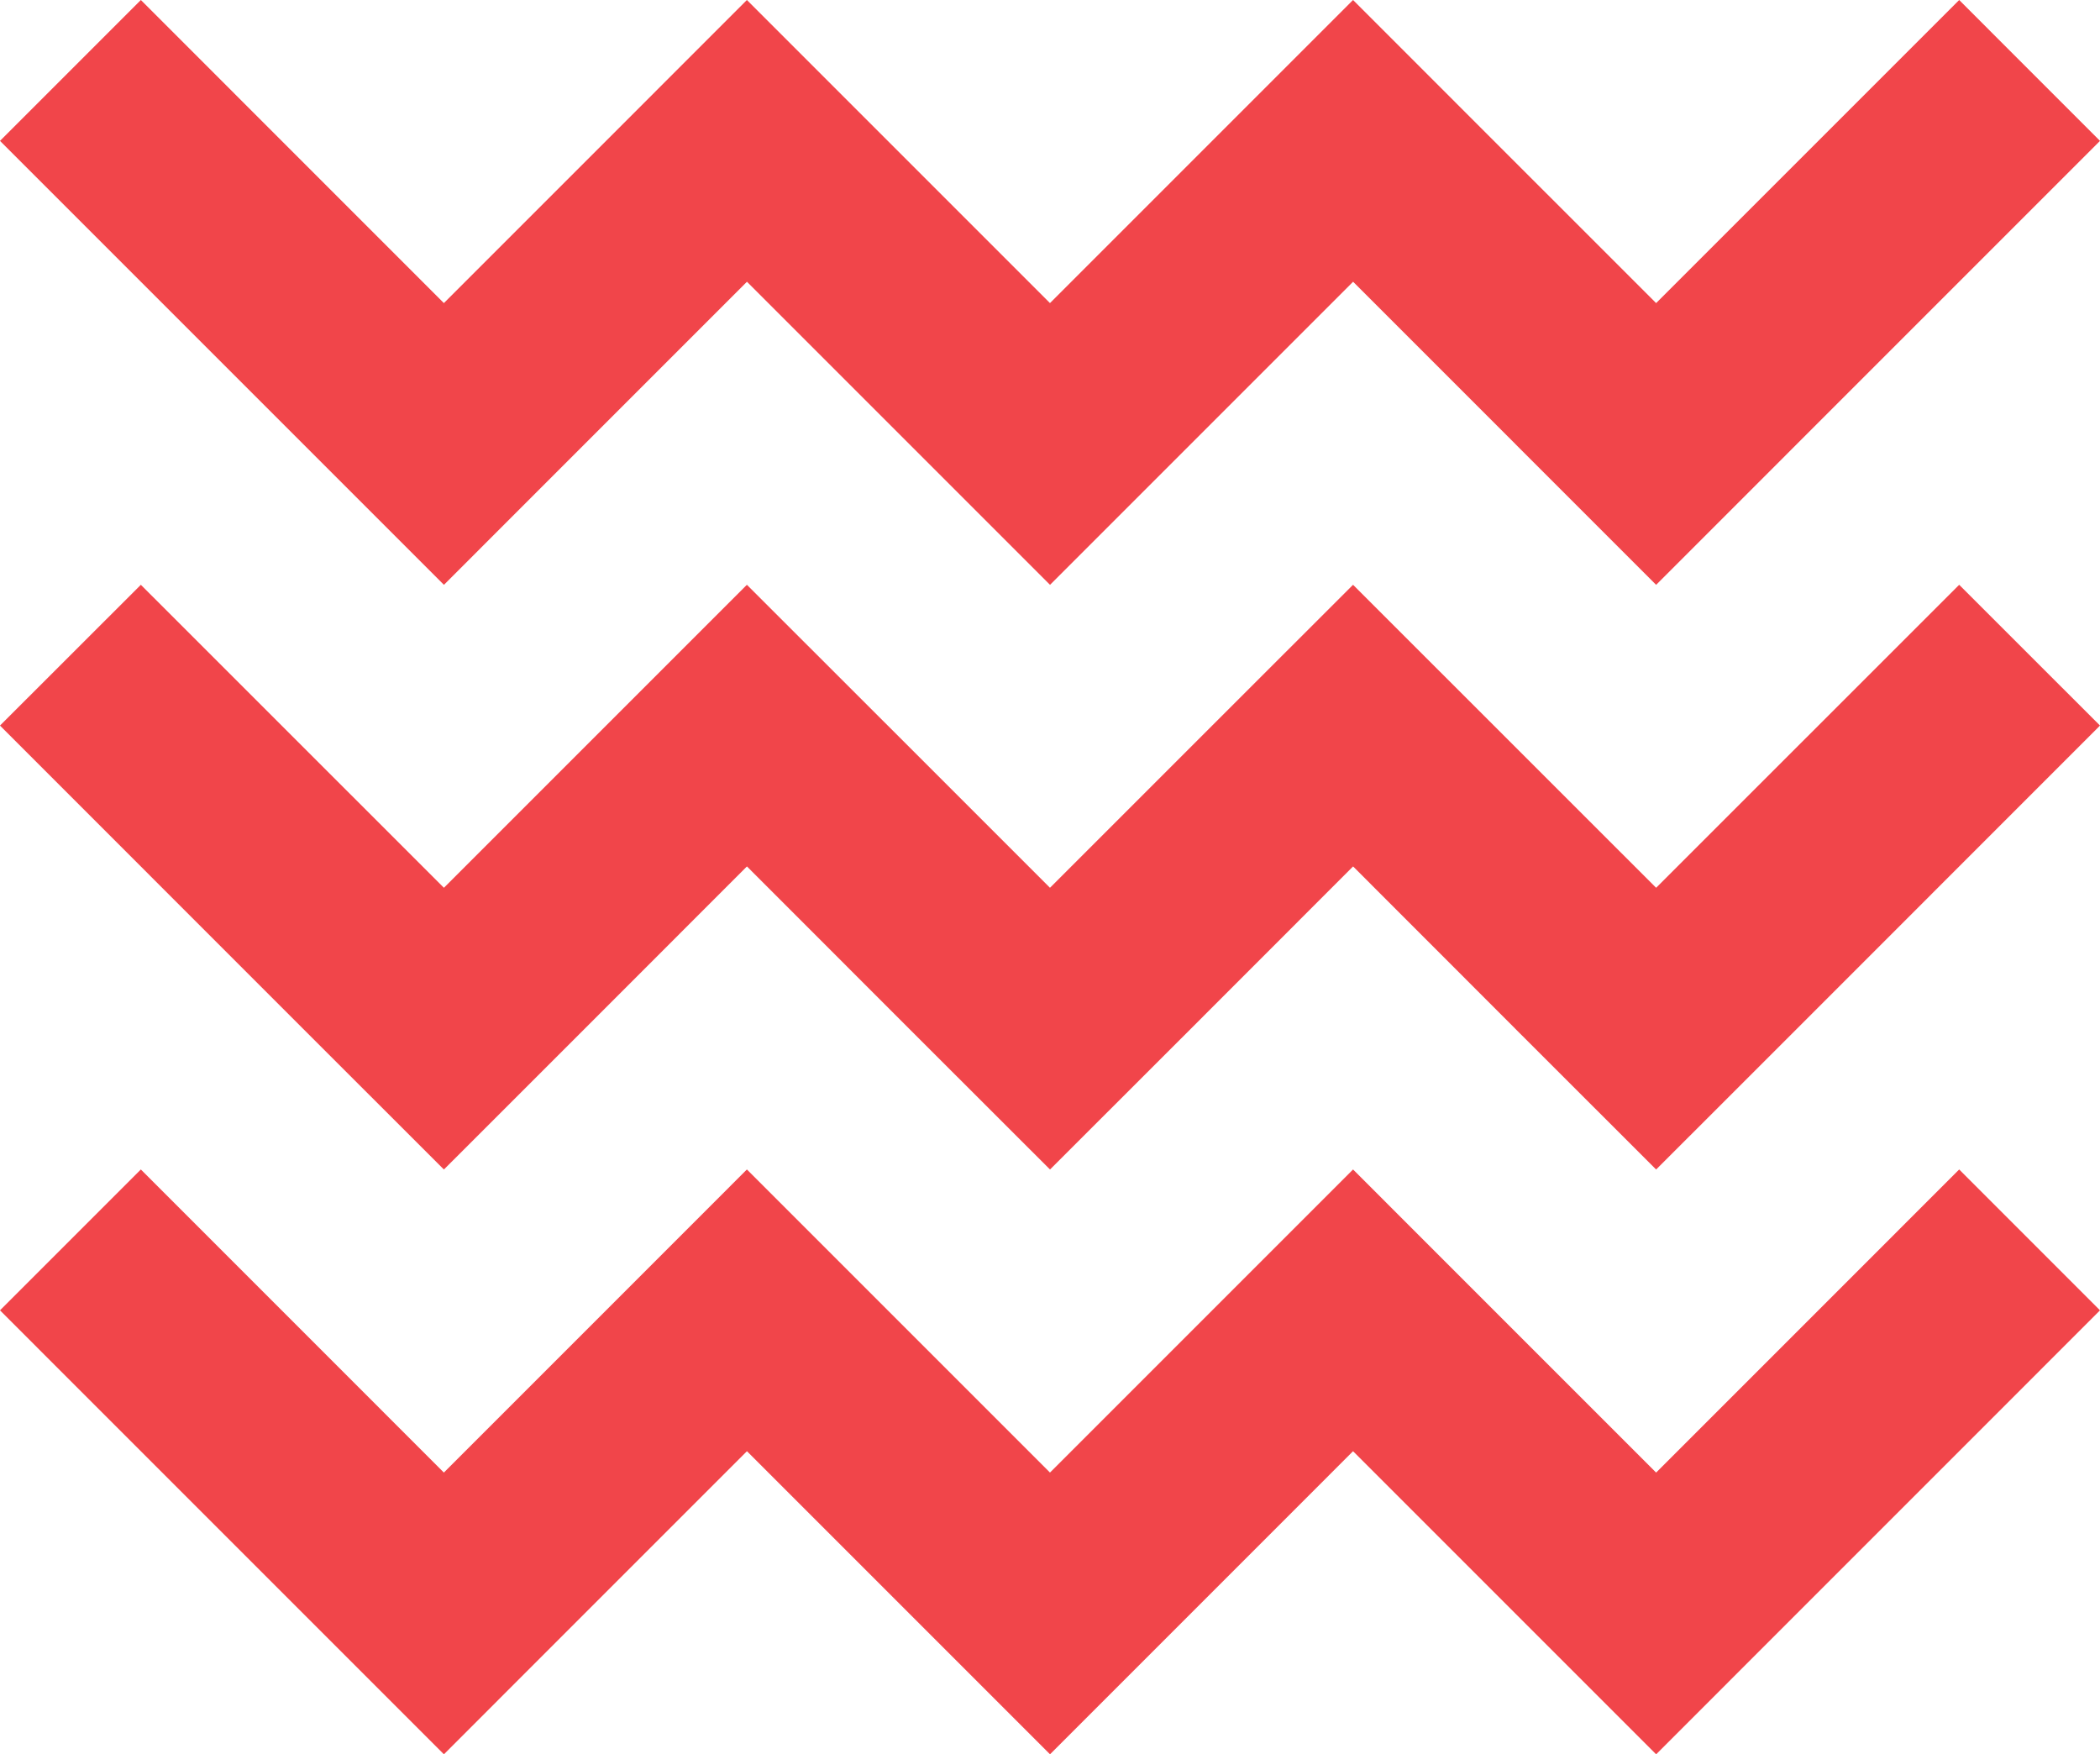
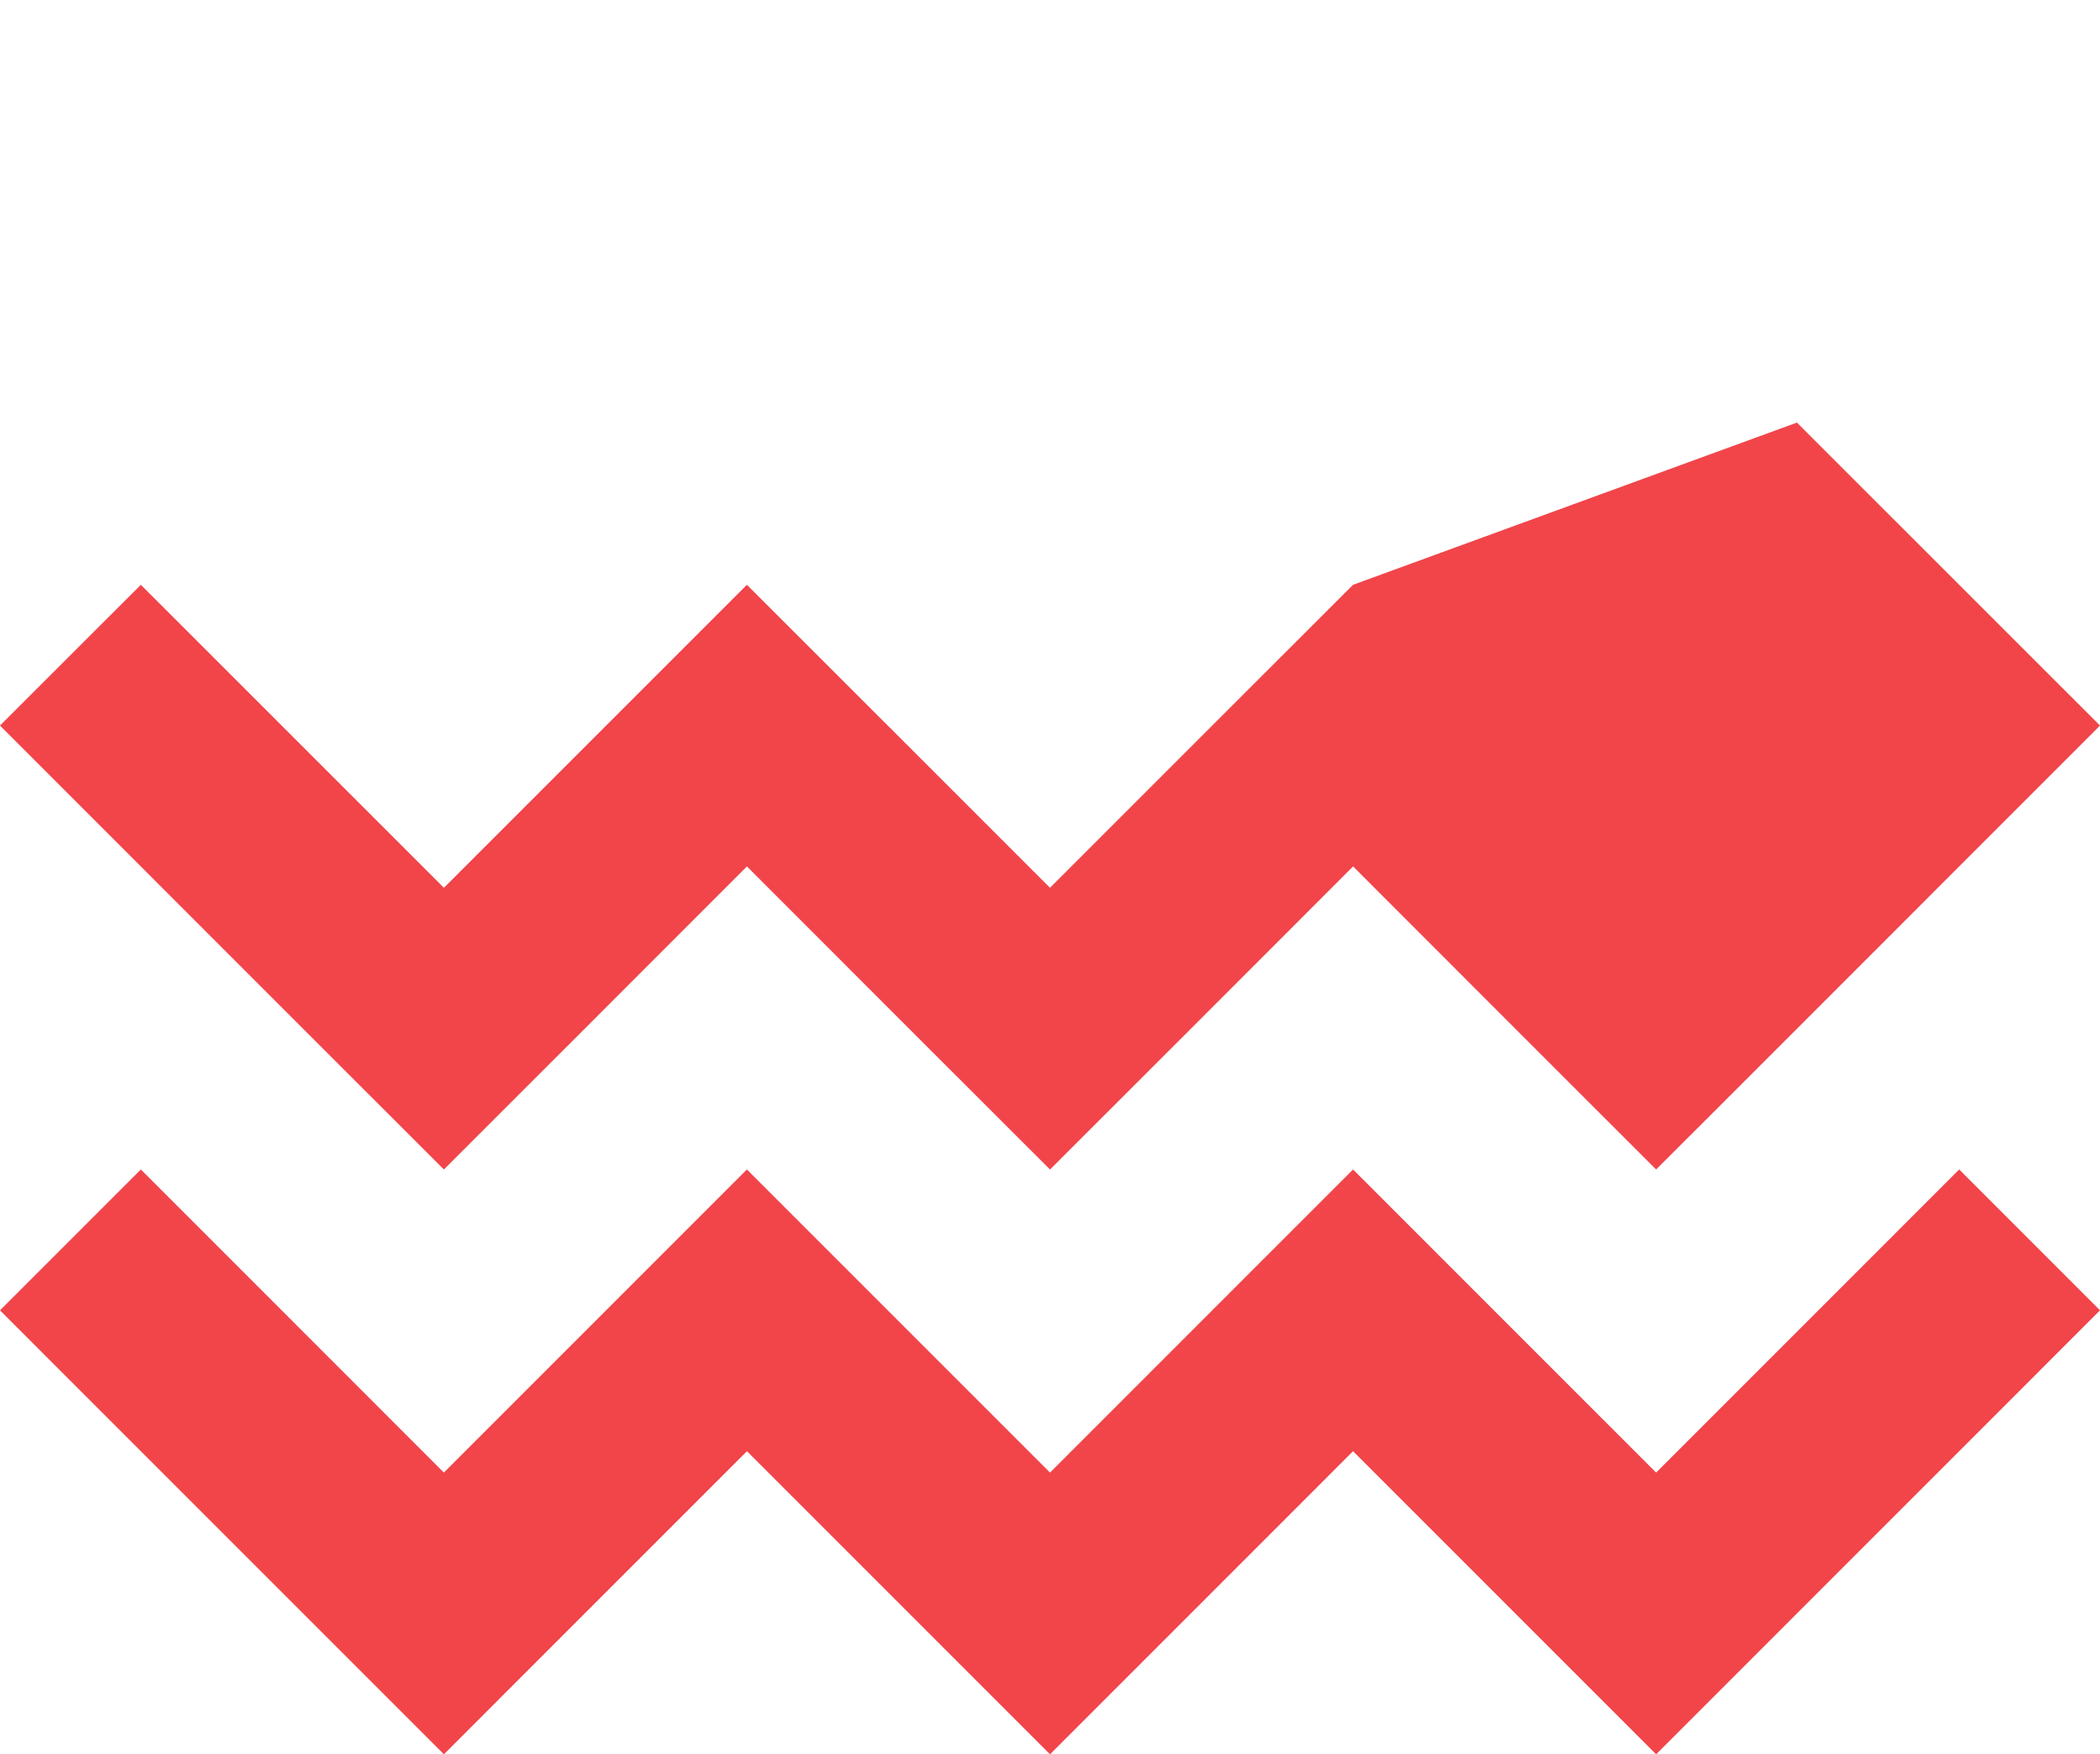
<svg xmlns="http://www.w3.org/2000/svg" id="Gruppe_19" data-name="Gruppe 19" width="289.215" height="241.594" viewBox="0 0 289.215 241.594">
-   <path id="Pfad_34" data-name="Pfad 34" d="M627.441,141.8l19.4,19.4,19.393-19.4,41.738-41.738-19.393-19.4L646.84,122.4l-22.346-22.34L605.1,80.659l-19.4,19.4-22.34,22.34-22.34-22.34-19.4-19.4-19.393,19.4-22.34,22.34L438.155,80.659l-19.4,19.4L460.494,141.8l19.4,19.4,19.393-19.4,22.34-22.34,22.34,22.34,19.4,19.4,19.4-19.4,22.34-22.34,22.34,22.34Z" transform="translate(-418.756 -80.659)" fill="#f1454a" fill-rule="evenodd" />
-   <path id="Pfad_35" data-name="Pfad 35" d="M627.441,175.372l19.4,19.385,19.393-19.385,41.738-41.752-19.393-19.386L646.84,155.96l-22.346-22.34L605.1,114.234,585.7,133.62l-22.34,22.34-22.34-22.34-19.4-19.386L502.232,133.62l-22.34,22.34-41.738-41.726-19.4,19.386,41.738,41.752,19.4,19.385,19.393-19.385,22.34-22.353,22.34,22.353,19.4,19.385,19.4-19.385,22.34-22.353,22.34,22.353Z" transform="translate(-418.756 -33.699)" fill="#f1454a" fill-rule="evenodd" />
+   <path id="Pfad_35" data-name="Pfad 35" d="M627.441,175.372l19.4,19.385,19.393-19.385,41.738-41.752-19.393-19.386l-22.346-22.34L605.1,114.234,585.7,133.62l-22.34,22.34-22.34-22.34-19.4-19.386L502.232,133.62l-22.34,22.34-41.738-41.726-19.4,19.386,41.738,41.752,19.4,19.385,19.393-19.385,22.34-22.353,22.34,22.353,19.4,19.385,19.4-19.385,22.34-22.353,22.34,22.353Z" transform="translate(-418.756 -33.699)" fill="#f1454a" fill-rule="evenodd" />
  <path id="Pfad_36" data-name="Pfad 36" d="M627.441,208.942l19.4,19.4,19.393-19.4L707.971,167.2l-19.393-19.4L646.84,189.542,624.494,167.2,605.1,147.8l-19.4,19.4-22.34,22.34-22.34-22.34-19.4-19.4-19.393,19.4-22.34,22.34L438.155,147.8l-19.4,19.4,41.738,41.739,19.4,19.4,19.393-19.4,22.34-22.34,22.34,22.34,19.4,19.4,19.4-19.4L605.1,186.6l22.34,22.34Z" transform="translate(-418.756 13.254)" fill="#f1454a" fill-rule="evenodd" />
</svg>